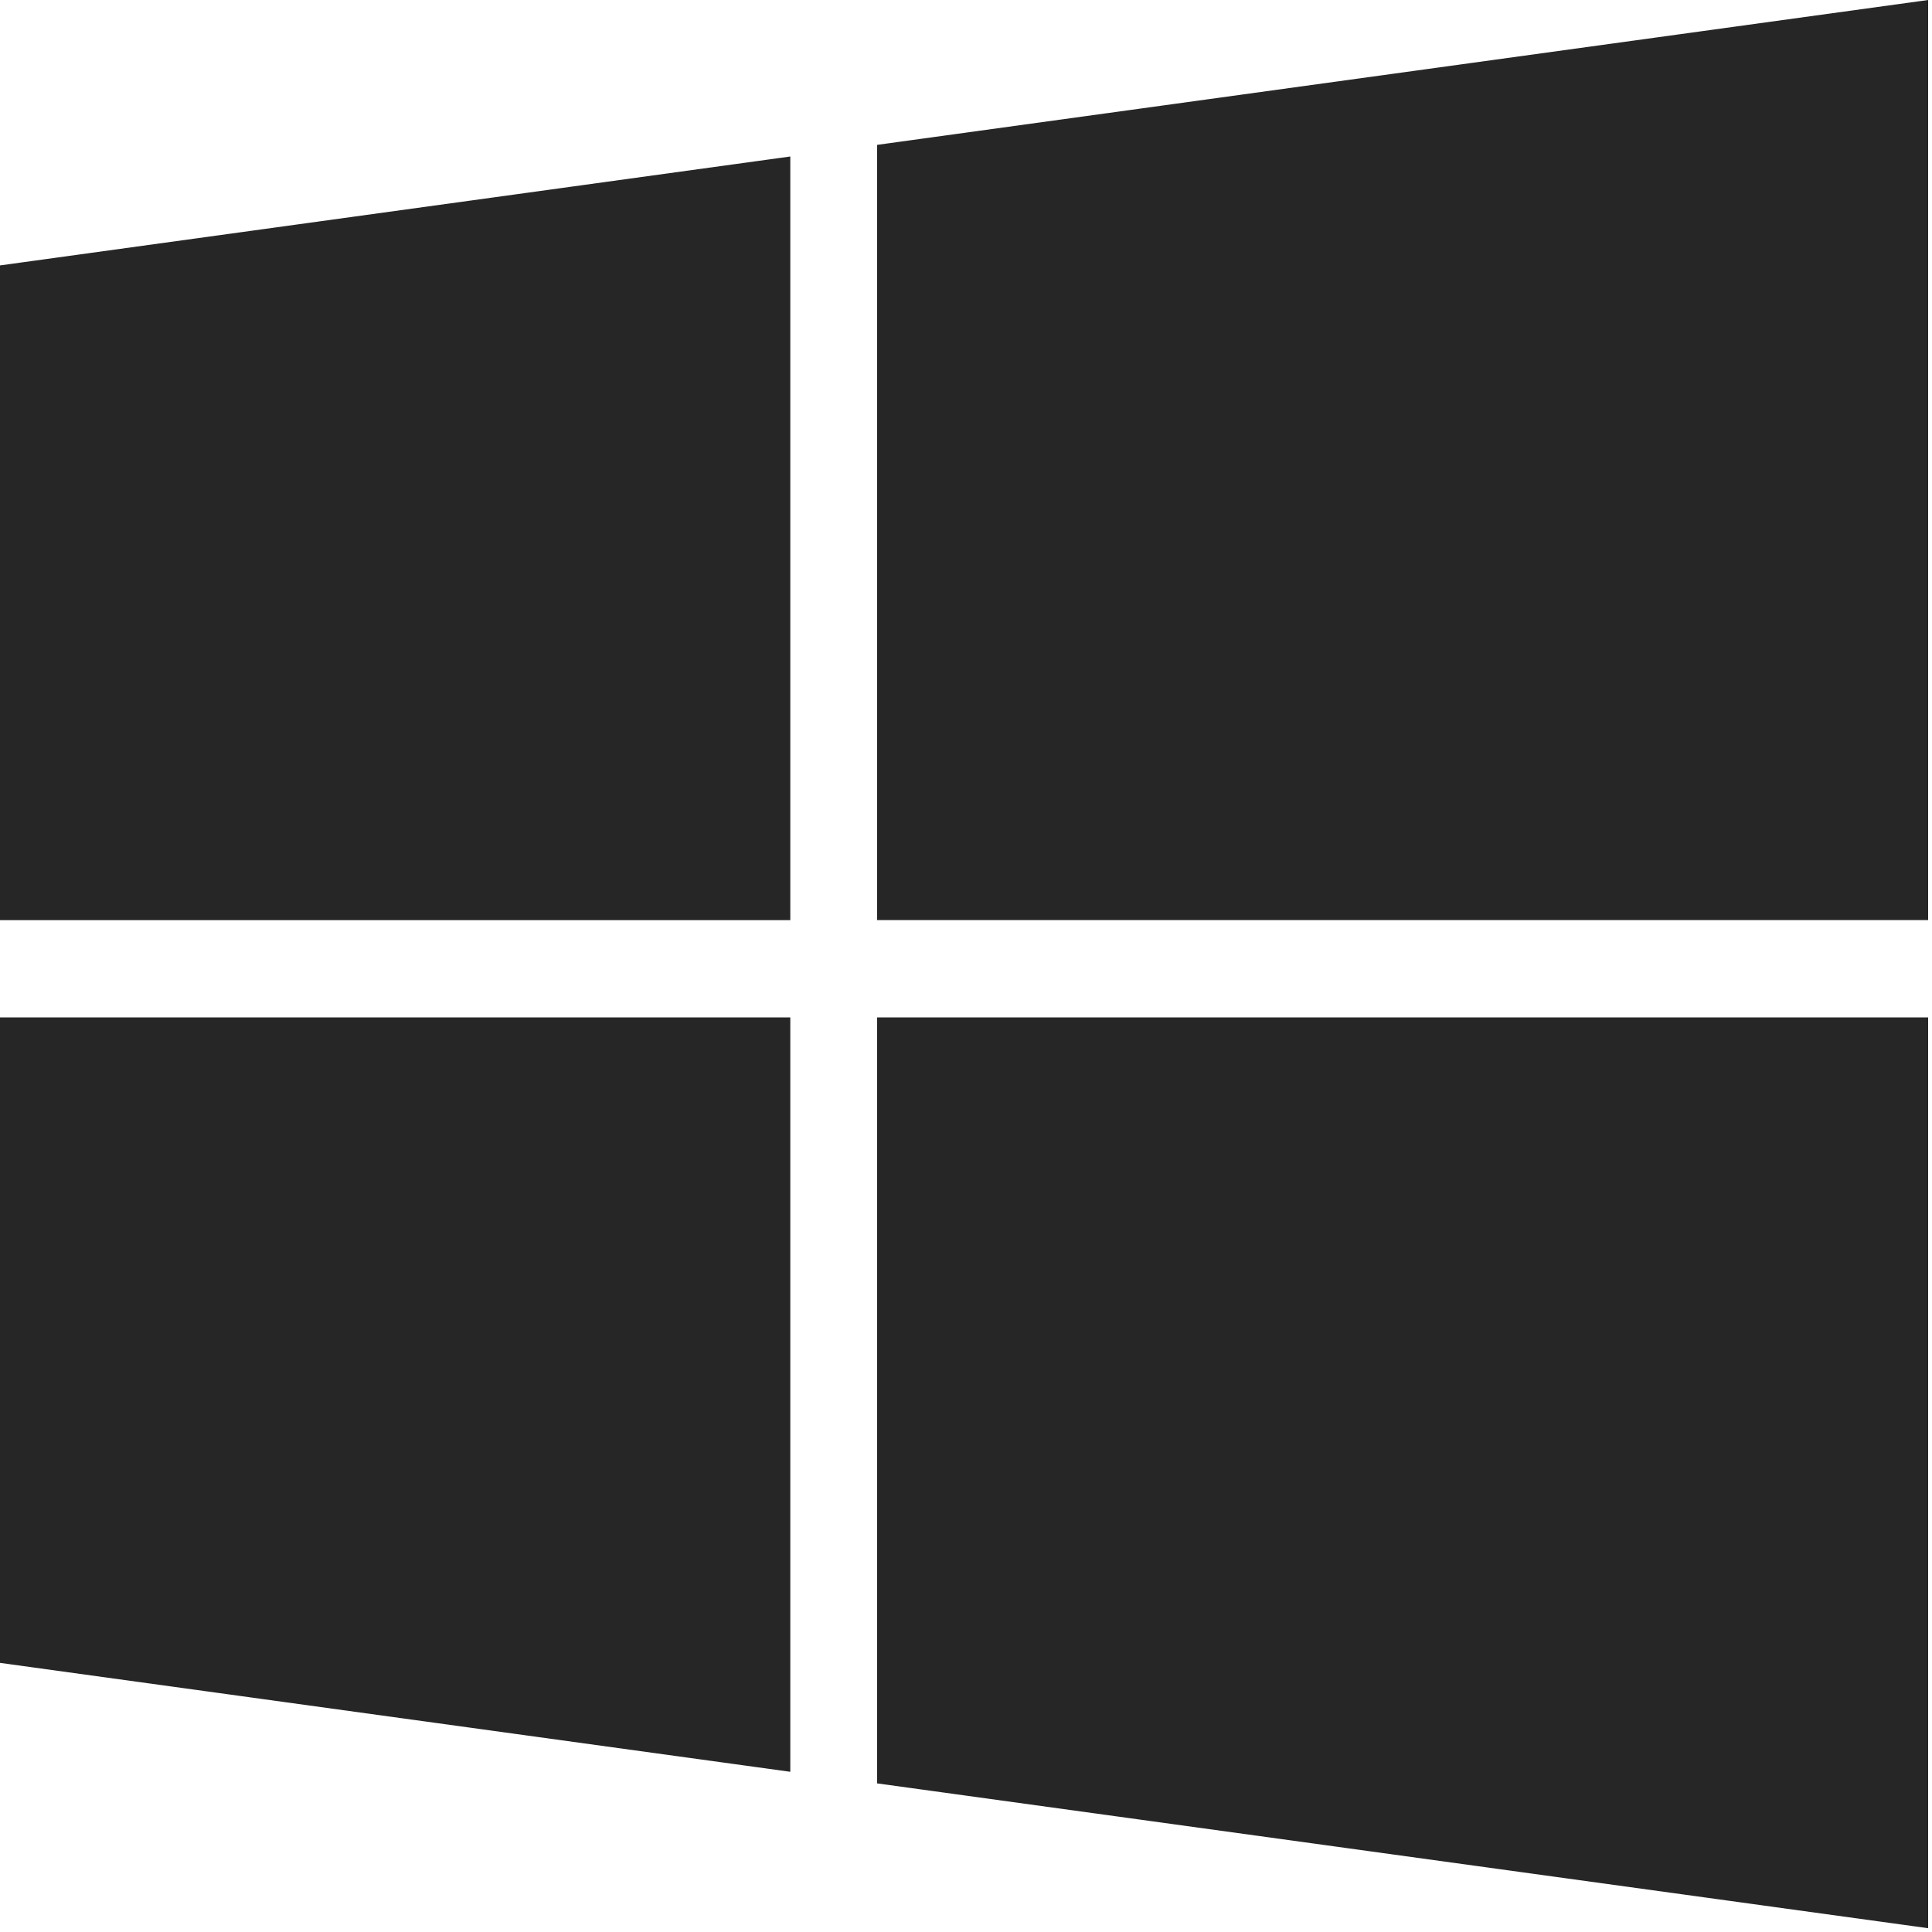
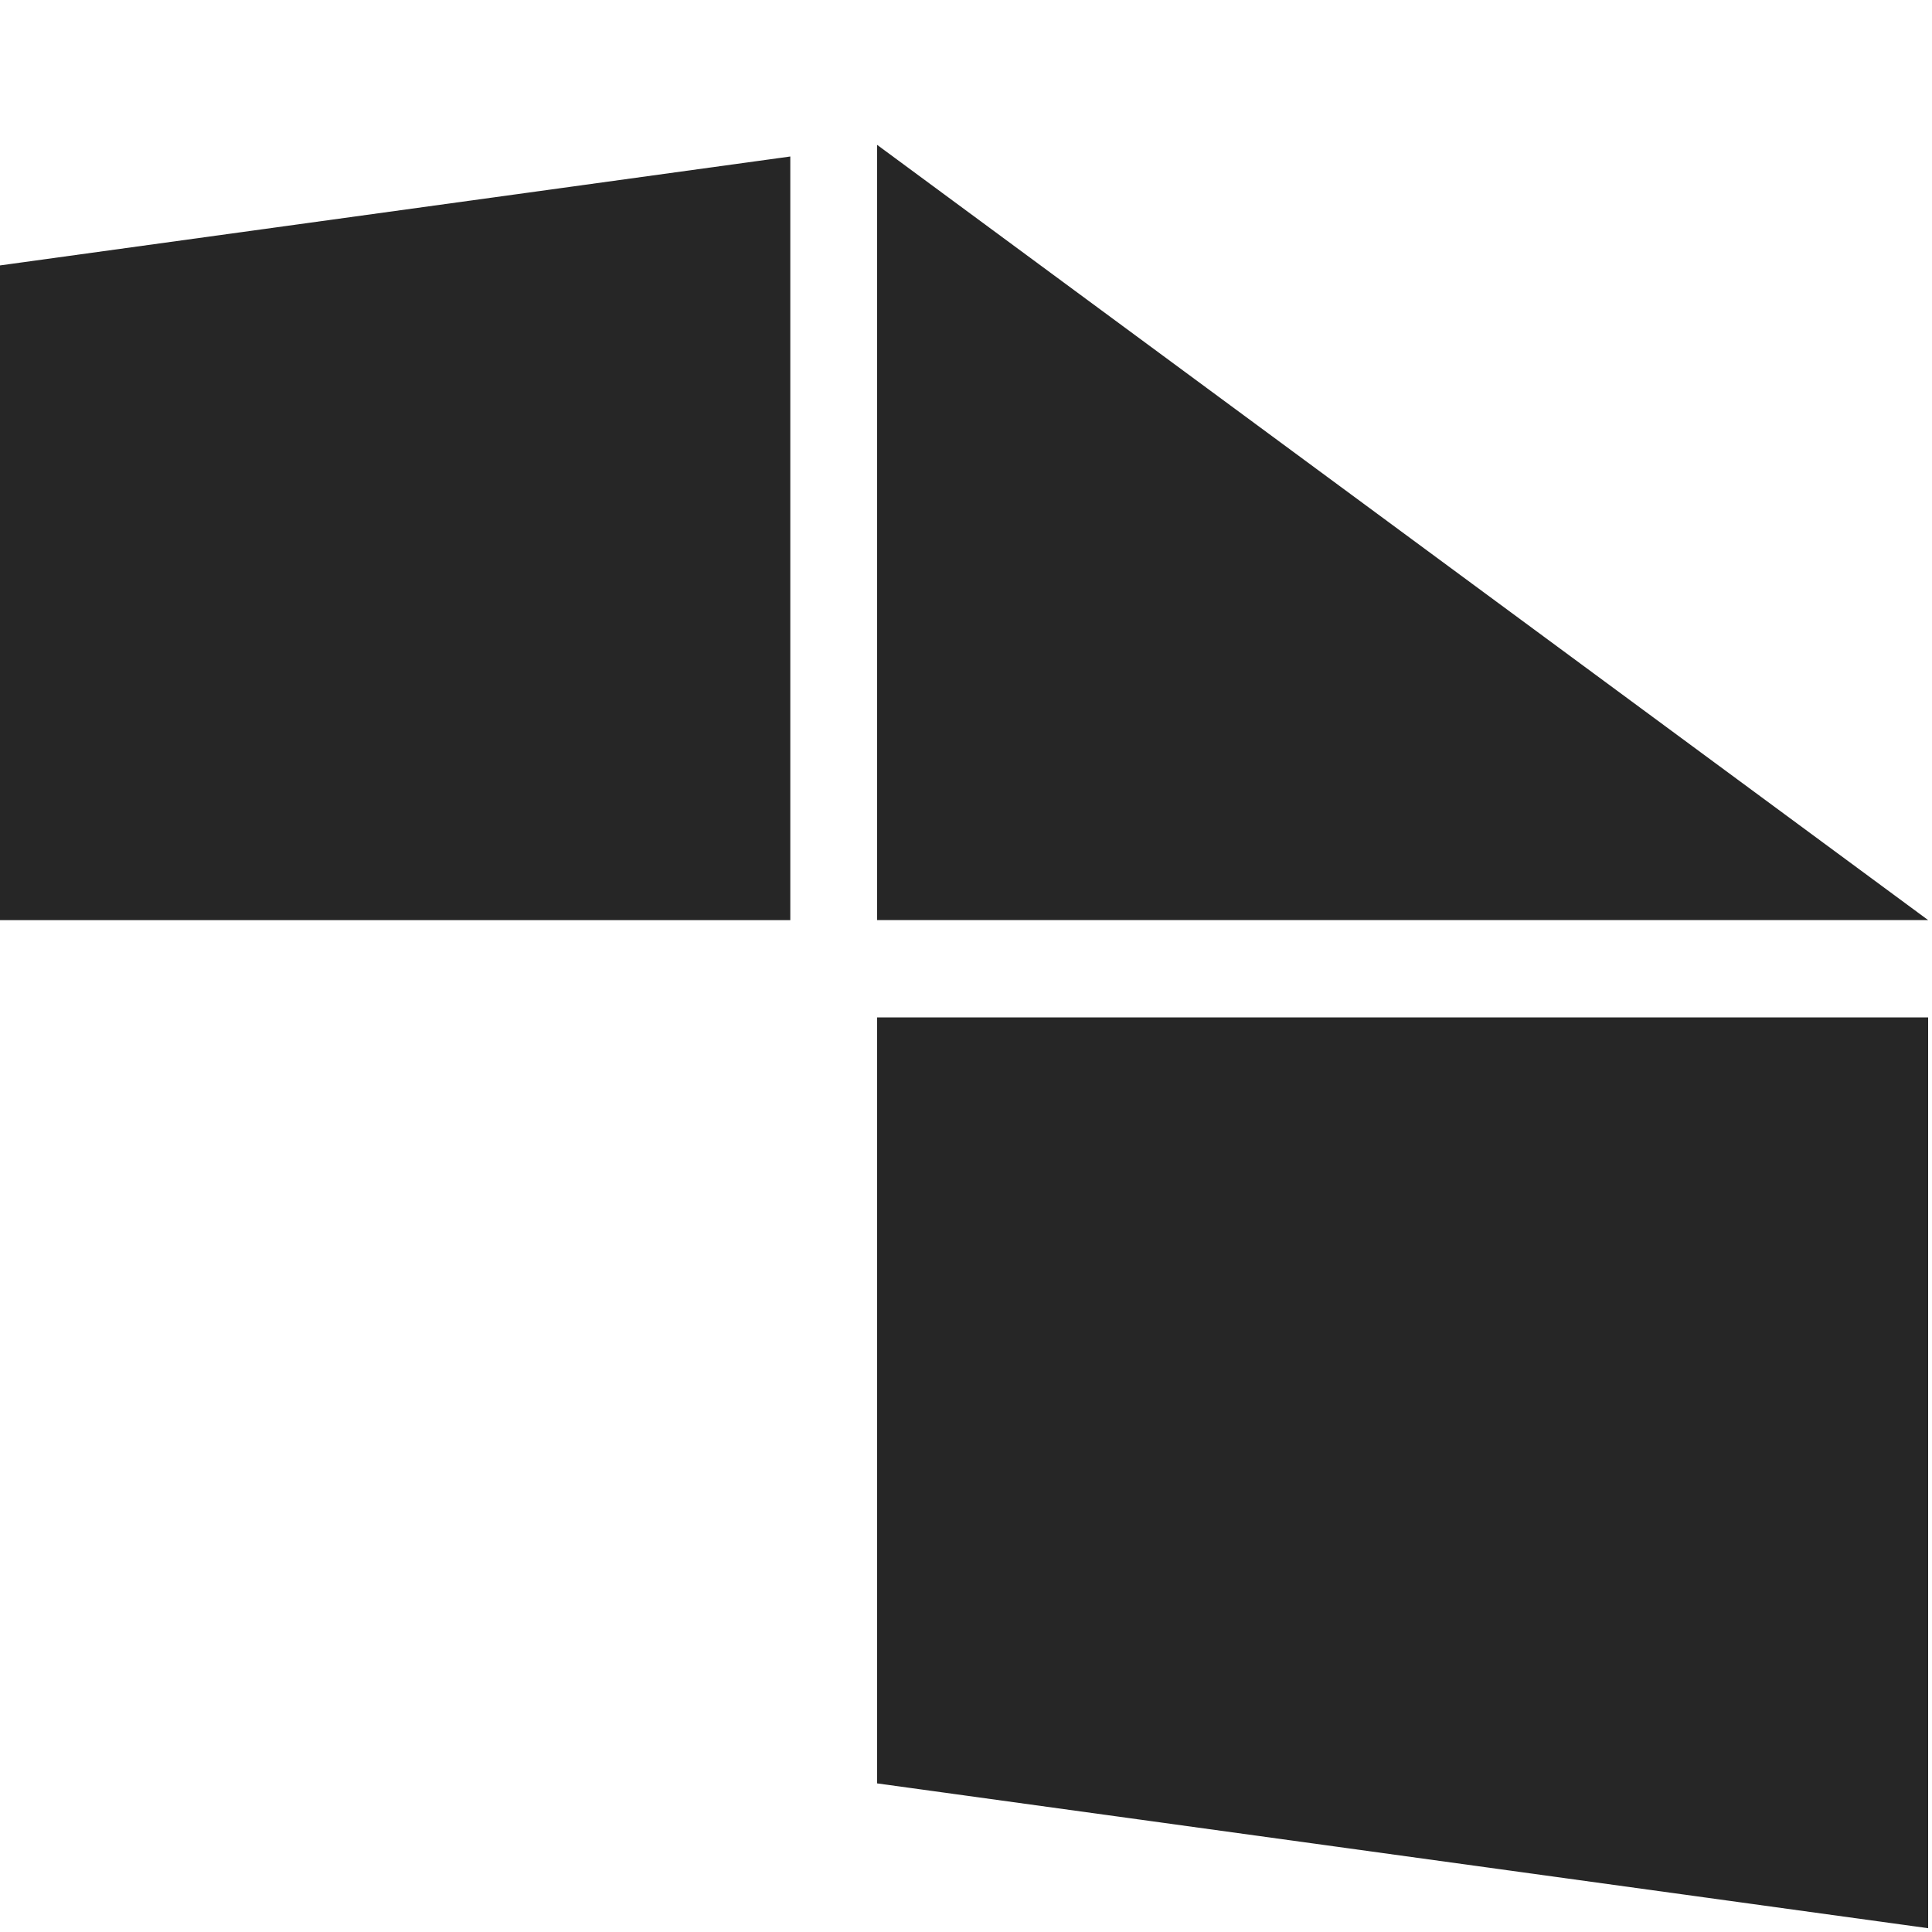
<svg xmlns="http://www.w3.org/2000/svg" xmlns:xlink="http://www.w3.org/1999/xlink" viewBox="0 0 50 50">
  <defs>
-     <path id="he8ga" d="M614 1008.035l20.453 2.819V991.33H614z" />
    <path id="he8gb" d="M614 988.813h20.453V969.05L614 971.869z" />
    <path id="he8gc" d="M636.7 1011.154l27.2 3.748V991.33h-27.2z" />
-     <path id="he8gd" d="M636.7 968.749v20.063h27.2V965z" />
+     <path id="he8gd" d="M636.7 968.749v20.063h27.2z" />
  </defs>
  <g>
    <g transform="translate(-614 -965)">
      <g>
        <use fill="#262626" xlink:href="#he8ga" />
      </g>
      <g>
        <use fill="#262626" xlink:href="#he8gb" />
      </g>
      <g>
        <use fill="#262626" xlink:href="#he8gc" />
      </g>
      <g>
        <use fill="#262626" xlink:href="#he8gd" />
      </g>
    </g>
  </g>
</svg>